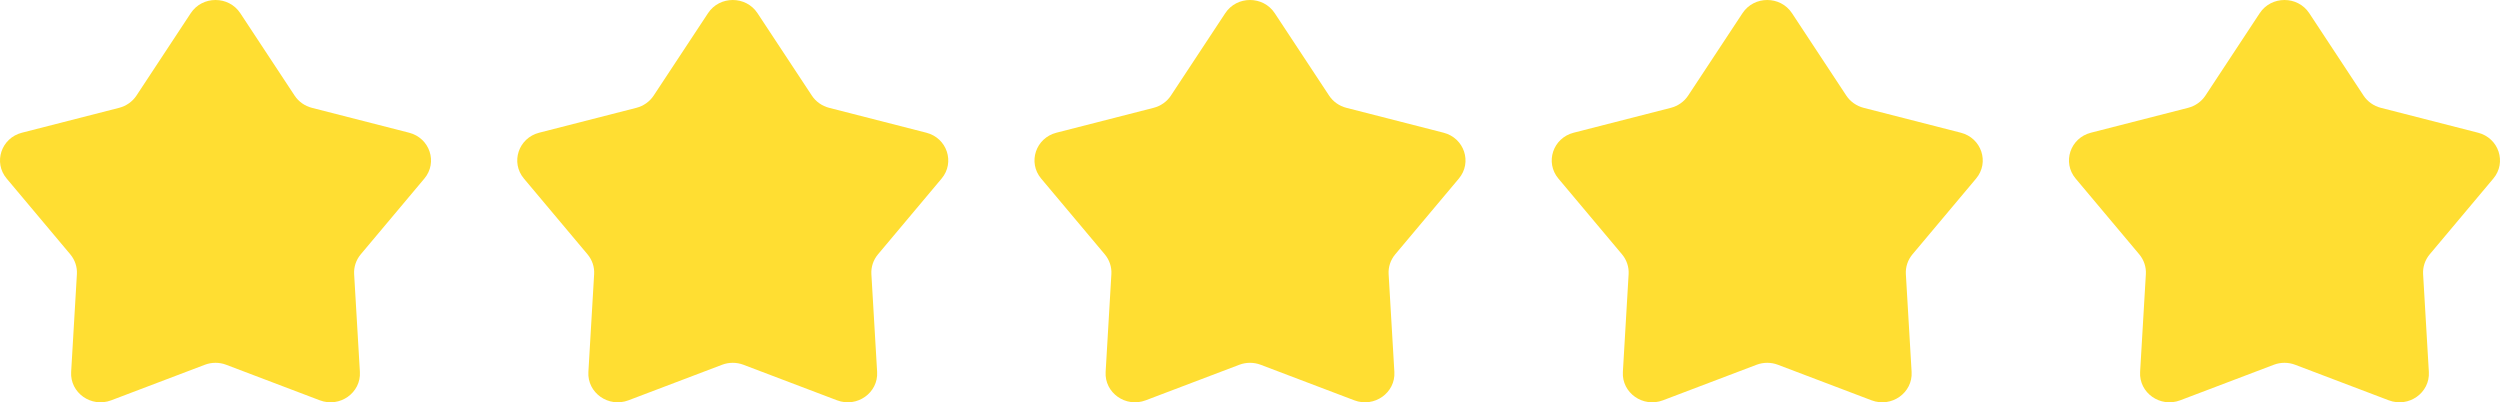
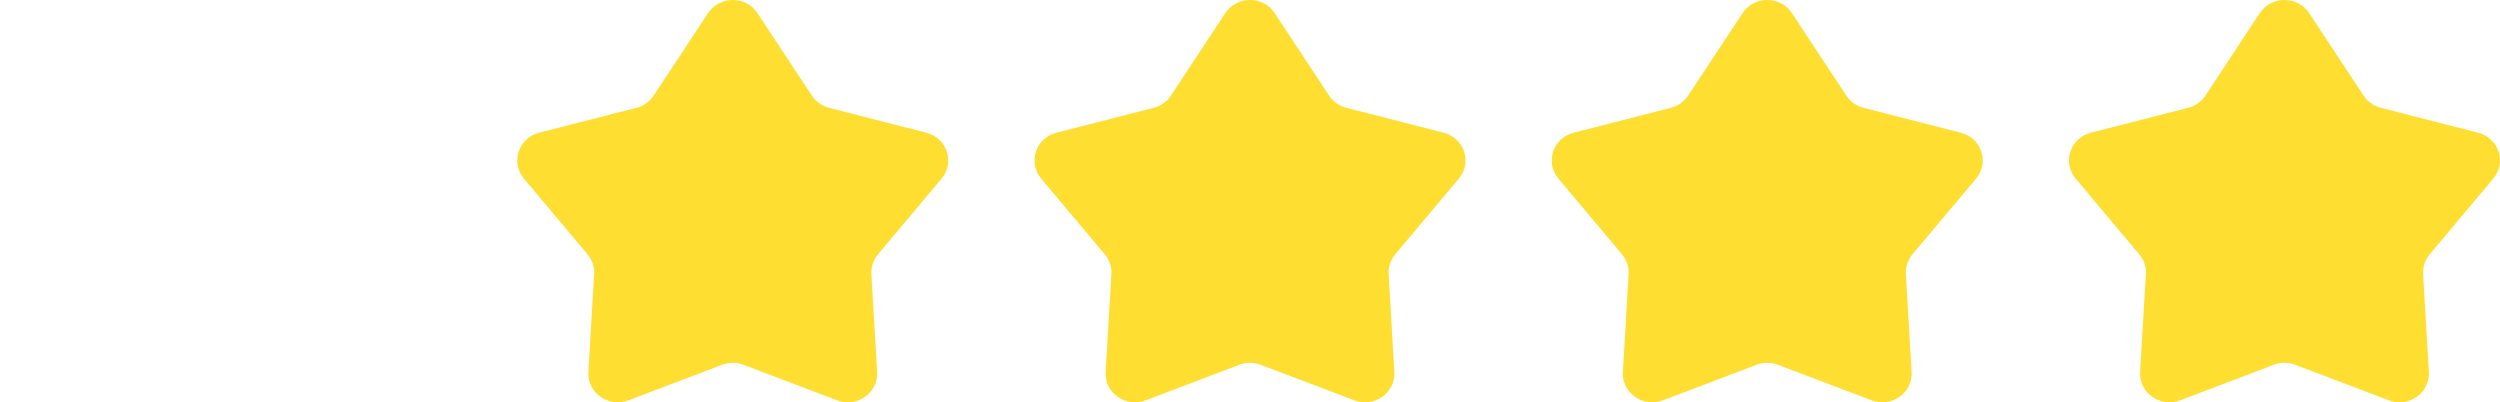
<svg xmlns="http://www.w3.org/2000/svg" width="87" height="14" viewBox="0 0 87 14" fill="none">
-   <path d="M6.638 0.459C7.041 -0.153 7.959 -0.153 8.362 0.459L10.252 3.326C10.39 3.536 10.605 3.688 10.853 3.752L14.235 4.618C14.957 4.802 15.24 5.652 14.768 6.214L12.553 8.852C12.391 9.046 12.309 9.292 12.324 9.541L12.524 12.944C12.567 13.669 11.825 14.195 11.13 13.931L7.872 12.694C7.633 12.603 7.367 12.603 7.128 12.694L3.87 13.931C3.175 14.195 2.433 13.669 2.476 12.944L2.676 9.541C2.691 9.292 2.609 9.046 2.447 8.852L0.232 6.214C-0.24 5.652 0.043 4.802 0.765 4.618L4.147 3.752C4.395 3.688 4.61 3.536 4.749 3.326L6.638 0.459Z" fill="#FFDE32" />
  <path d="M24.639 0.459C25.041 -0.153 25.959 -0.153 26.361 0.459L28.252 3.326C28.39 3.536 28.605 3.688 28.853 3.752L32.235 4.618C32.957 4.802 33.24 5.652 32.768 6.214L30.553 8.852C30.391 9.046 30.309 9.292 30.324 9.541L30.524 12.944C30.567 13.669 29.825 14.195 29.13 13.931L25.872 12.694C25.633 12.603 25.367 12.603 25.128 12.694L21.87 13.931C21.175 14.195 20.433 13.669 20.476 12.944L20.676 9.541C20.691 9.292 20.609 9.046 20.447 8.852L18.232 6.214C17.76 5.652 18.043 4.802 18.765 4.618L22.147 3.752C22.395 3.688 22.61 3.536 22.748 3.326L24.639 0.459Z" fill="#FFDE32" />
  <path d="M42.639 0.459C43.041 -0.153 43.959 -0.153 44.361 0.459L46.252 3.326C46.39 3.536 46.605 3.688 46.853 3.752L50.235 4.618C50.957 4.802 51.24 5.652 50.768 6.214L48.553 8.852C48.391 9.046 48.309 9.292 48.324 9.541L48.524 12.944C48.567 13.669 47.825 14.195 47.13 13.931L43.872 12.694C43.633 12.603 43.367 12.603 43.128 12.694L39.87 13.931C39.175 14.195 38.433 13.669 38.476 12.944L38.676 9.541C38.691 9.292 38.609 9.046 38.447 8.852L36.232 6.214C35.76 5.652 36.043 4.802 36.765 4.618L40.147 3.752C40.395 3.688 40.61 3.536 40.748 3.326L42.639 0.459Z" fill="#FFDE32" />
  <path d="M60.639 0.459C61.041 -0.153 61.959 -0.153 62.361 0.459L64.251 3.326C64.39 3.536 64.605 3.688 64.853 3.752L68.235 4.618C68.957 4.802 69.24 5.652 68.768 6.214L66.553 8.852C66.391 9.046 66.309 9.292 66.324 9.541L66.524 12.944C66.567 13.669 65.825 14.195 65.13 13.931L61.872 12.694C61.633 12.603 61.367 12.603 61.128 12.694L57.87 13.931C57.175 14.195 56.433 13.669 56.476 12.944L56.676 9.541C56.691 9.292 56.609 9.046 56.447 8.852L54.232 6.214C53.76 5.652 54.043 4.802 54.765 4.618L58.147 3.752C58.395 3.688 58.61 3.536 58.748 3.326L60.639 0.459Z" fill="#FFDE32" />
  <path d="M78.638 0.459C79.041 -0.153 79.959 -0.153 80.362 0.459L82.251 3.326C82.39 3.536 82.605 3.688 82.853 3.752L86.235 4.618C86.957 4.802 87.24 5.652 86.768 6.214L84.553 8.852C84.391 9.046 84.309 9.292 84.324 9.541L84.524 12.944C84.567 13.669 83.825 14.195 83.13 13.931L79.872 12.694C79.633 12.603 79.367 12.603 79.128 12.694L75.87 13.931C75.175 14.195 74.433 13.669 74.476 12.944L74.676 9.541C74.691 9.292 74.609 9.046 74.447 8.852L72.232 6.214C71.76 5.652 72.043 4.802 72.765 4.618L76.147 3.752C76.395 3.688 76.61 3.536 76.749 3.326L78.638 0.459Z" fill="#FFDE32" />
</svg>